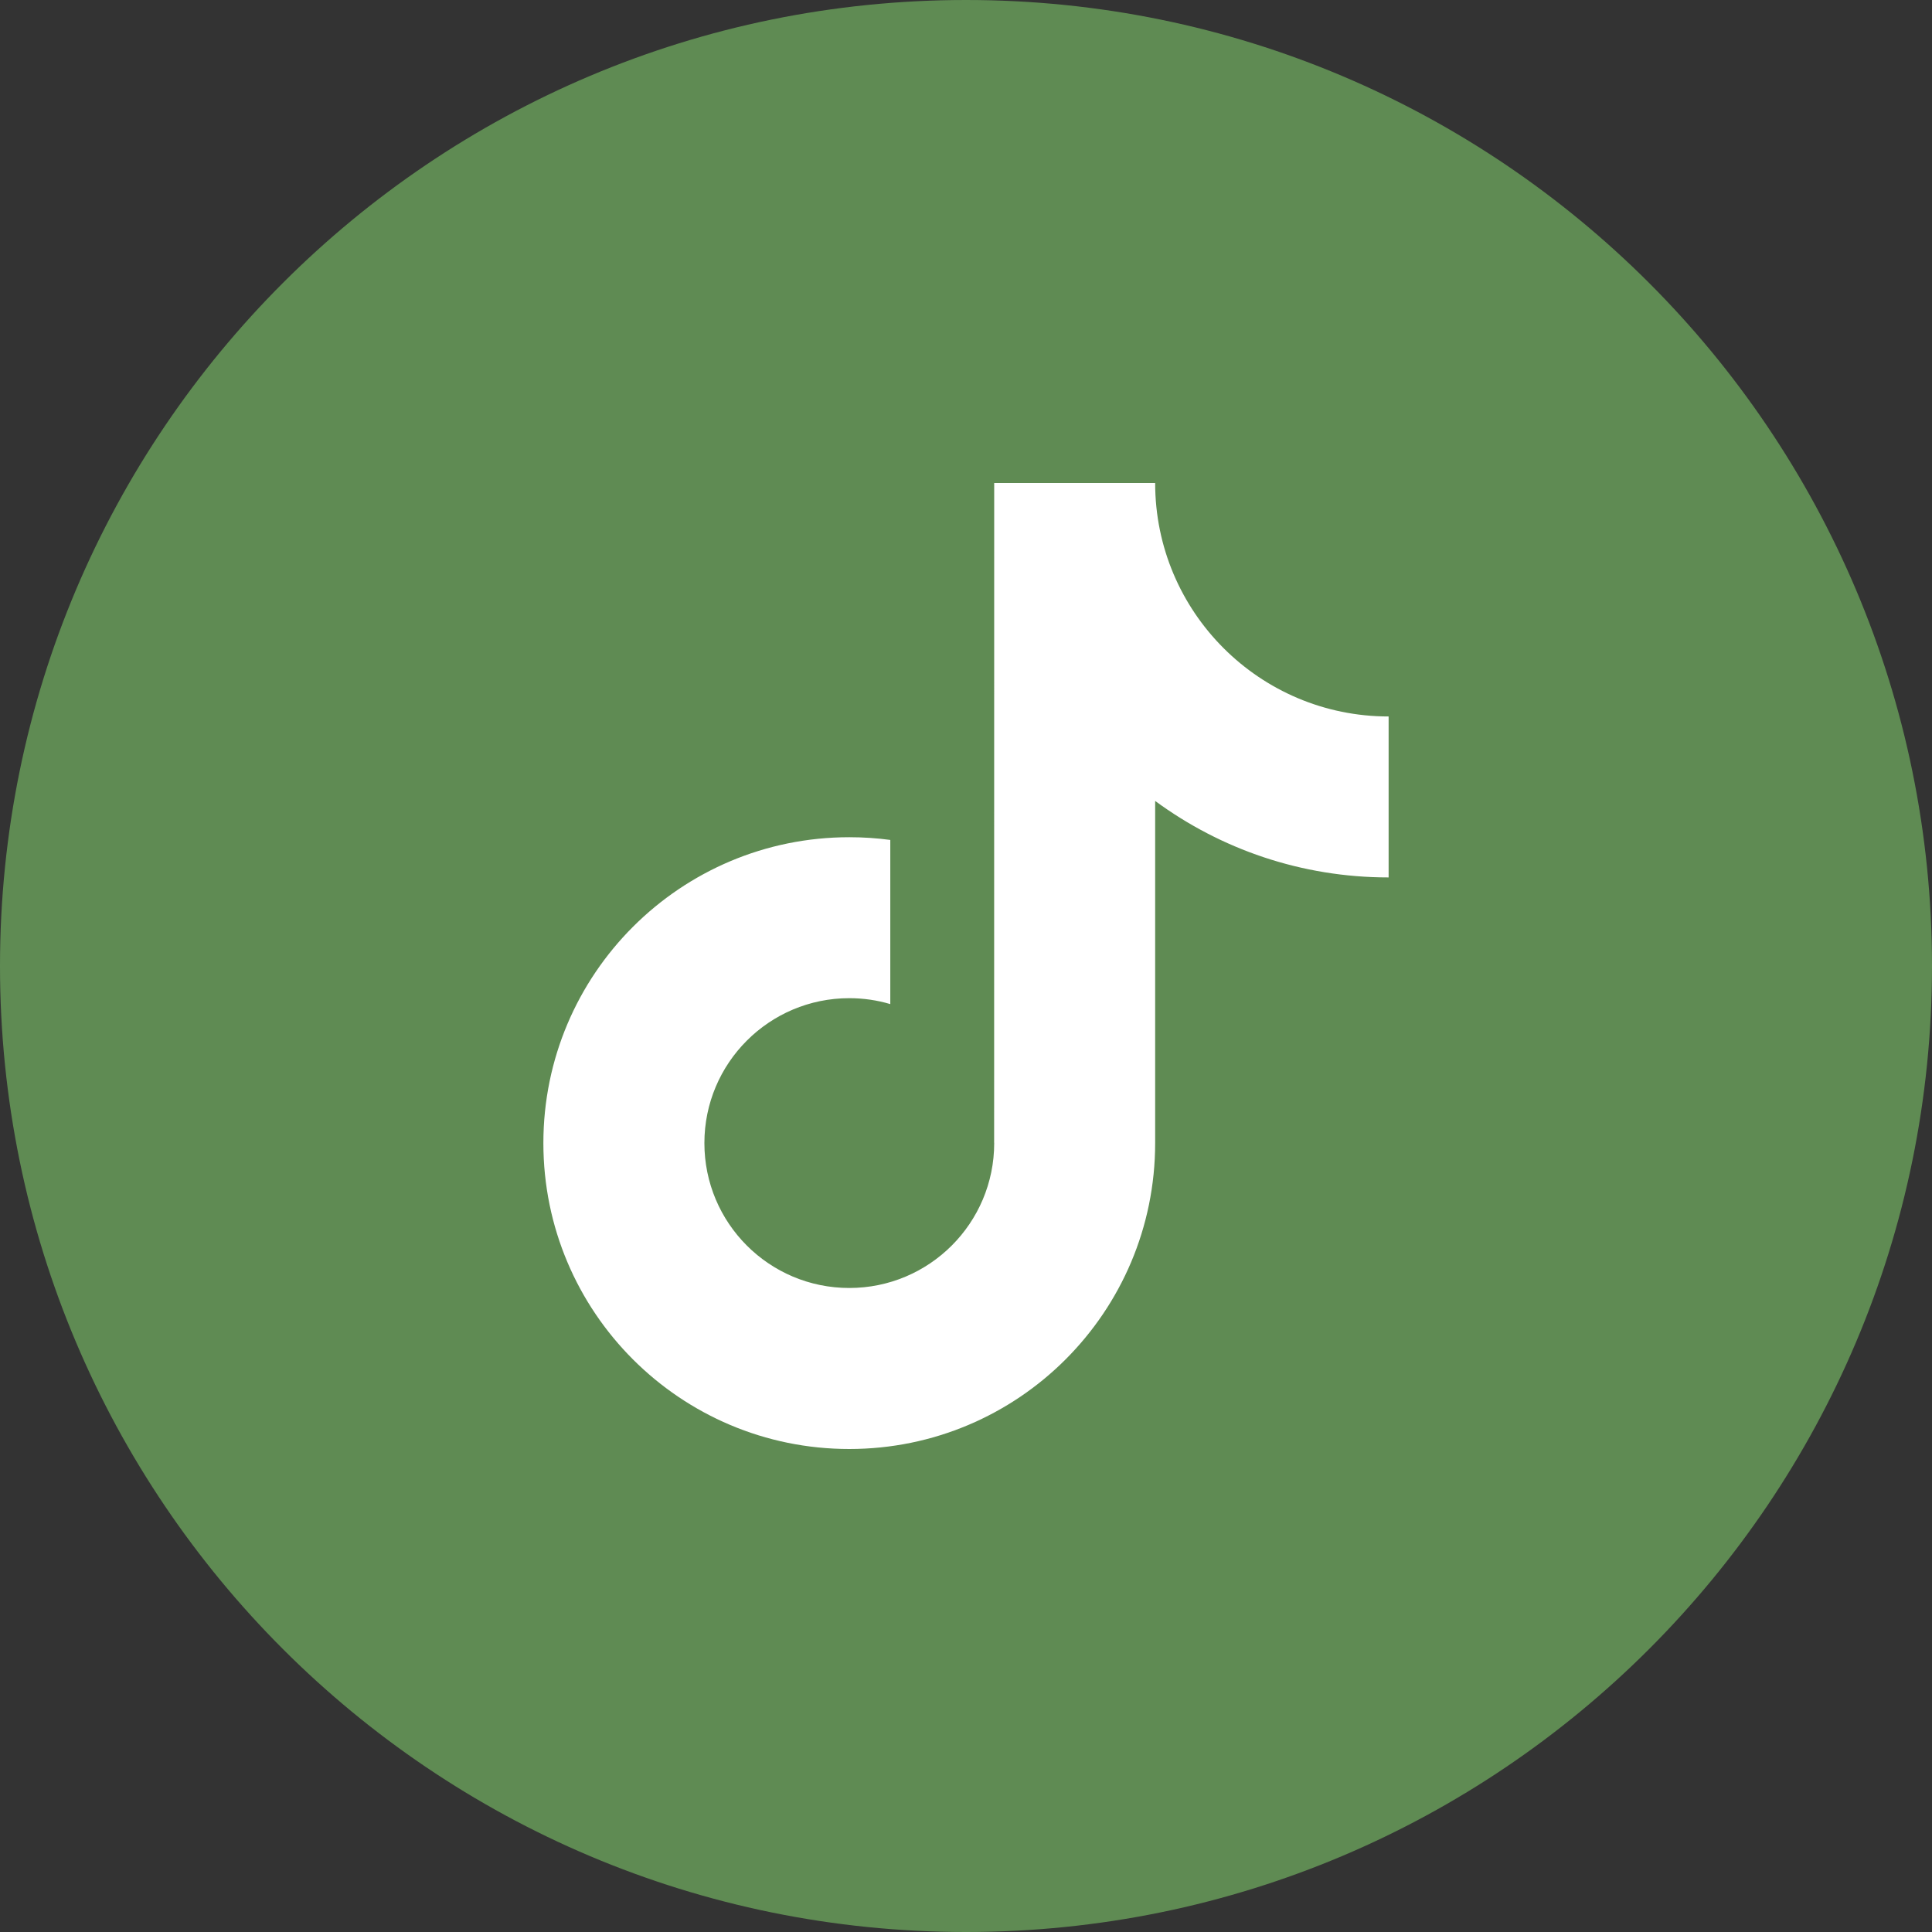
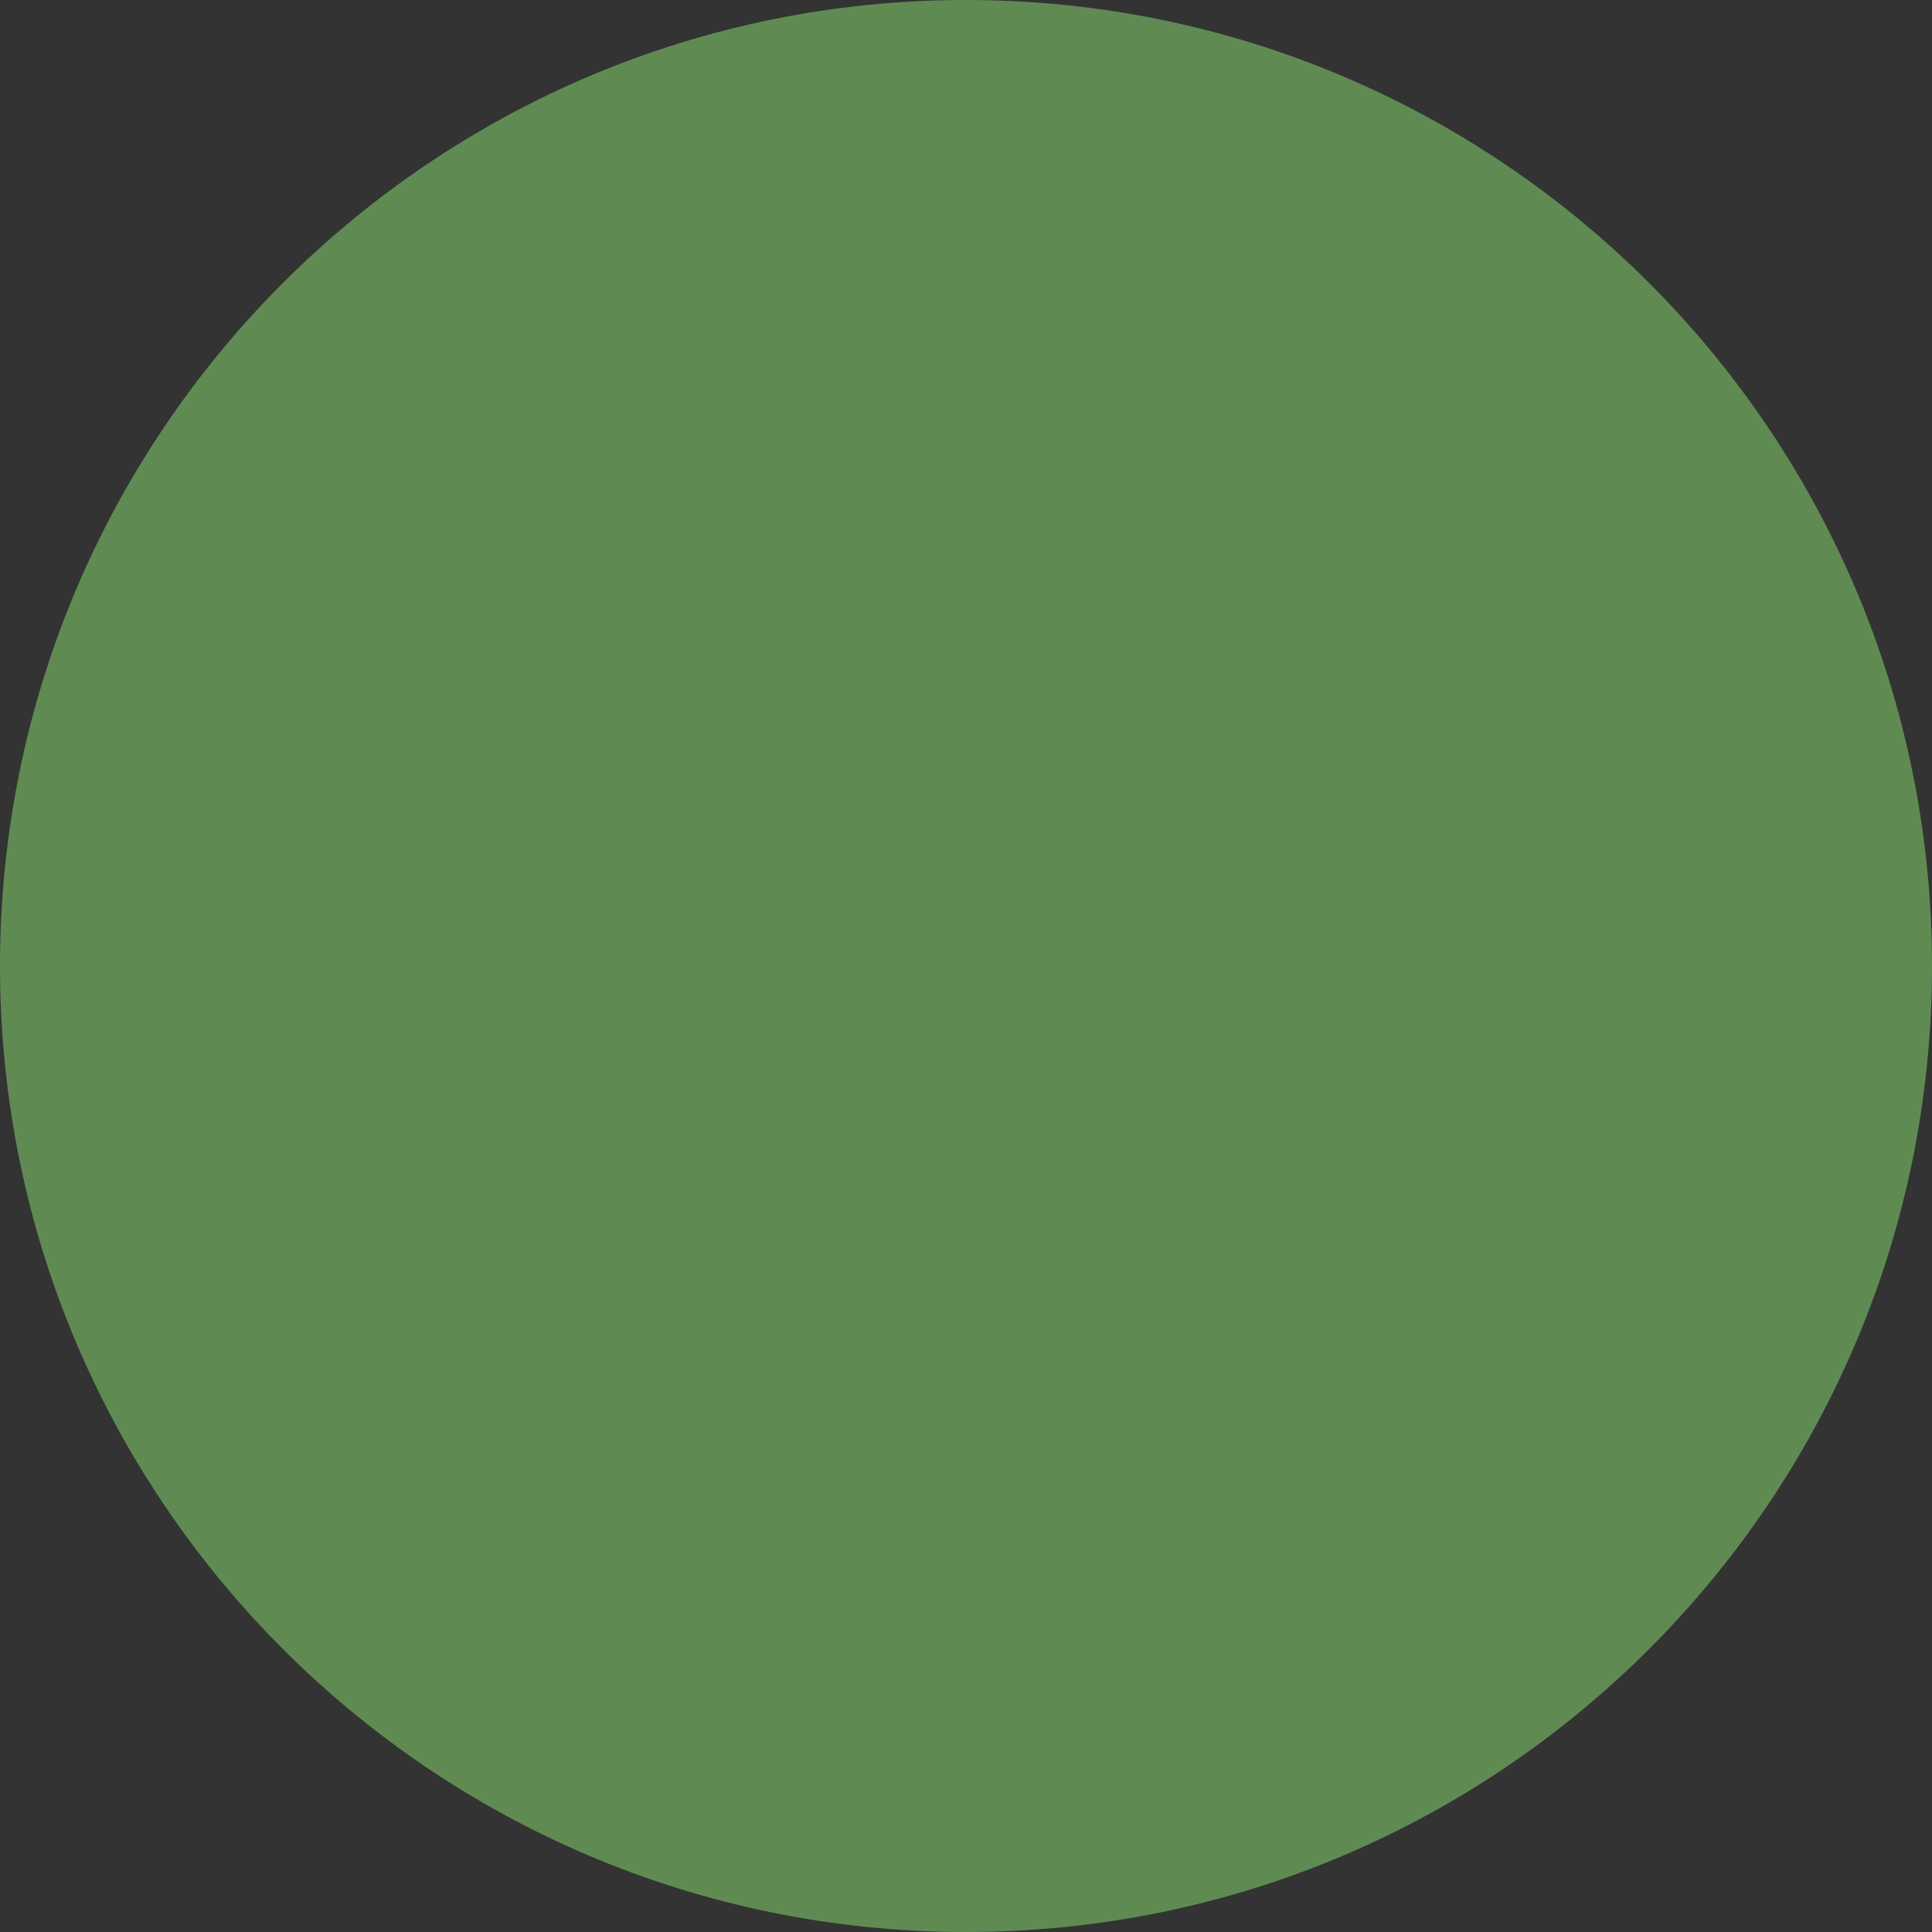
<svg xmlns="http://www.w3.org/2000/svg" width="32px" height="32px" viewBox="0 0 32 32" version="1.1">
  <rect x="0" y="0" width="32" height="32" fill="#333333" stroke="none" />
  <title>抖音</title>
  <g id="首页" stroke="none" stroke-width="1" fill="none" fill-rule="evenodd">
    <g id="门户首页-宣传图备份" transform="translate(-1835, -176)">
      <g id="抖音" transform="translate(1835, 176)">
        <path d="M16,0 C24.837,0 32,7.163 32,16 C32,24.837 24.837,32 16,32 C7.163,32 0,24.837 0,16 C0,7.163 7.163,1.77635684e-15 16,0 Z" id="矩形" fill-opacity="0.8" fill="#6BA15C" />
-         <path d="M19.133,8 C19.133,10.136 20.864,11.867 23,11.867 L23,14.533 C21.553,14.533 20.216,14.063 19.133,13.266 L19.133,18.933 C19.133,21.732 16.865,24 14.067,24 C11.268,24 9,21.732 9,18.933 C9,16.135 11.268,13.867 14.067,13.867 C14.297,13.867 14.524,13.882 14.746,13.912 L14.746,16.631 C14.531,16.567 14.303,16.533 14.067,16.533 C12.741,16.533 11.667,17.608 11.667,18.933 C11.667,20.259 12.741,21.333 14.067,21.333 C15.392,21.333 16.467,20.259 16.467,18.933 L16.465,18.913 L16.466,18.912 L16.467,8 L19.133,8 Z" id="形状结合" fill="#FFFFFF" fill-rule="nonzero" />
      </g>
    </g>
  </g>
</svg>